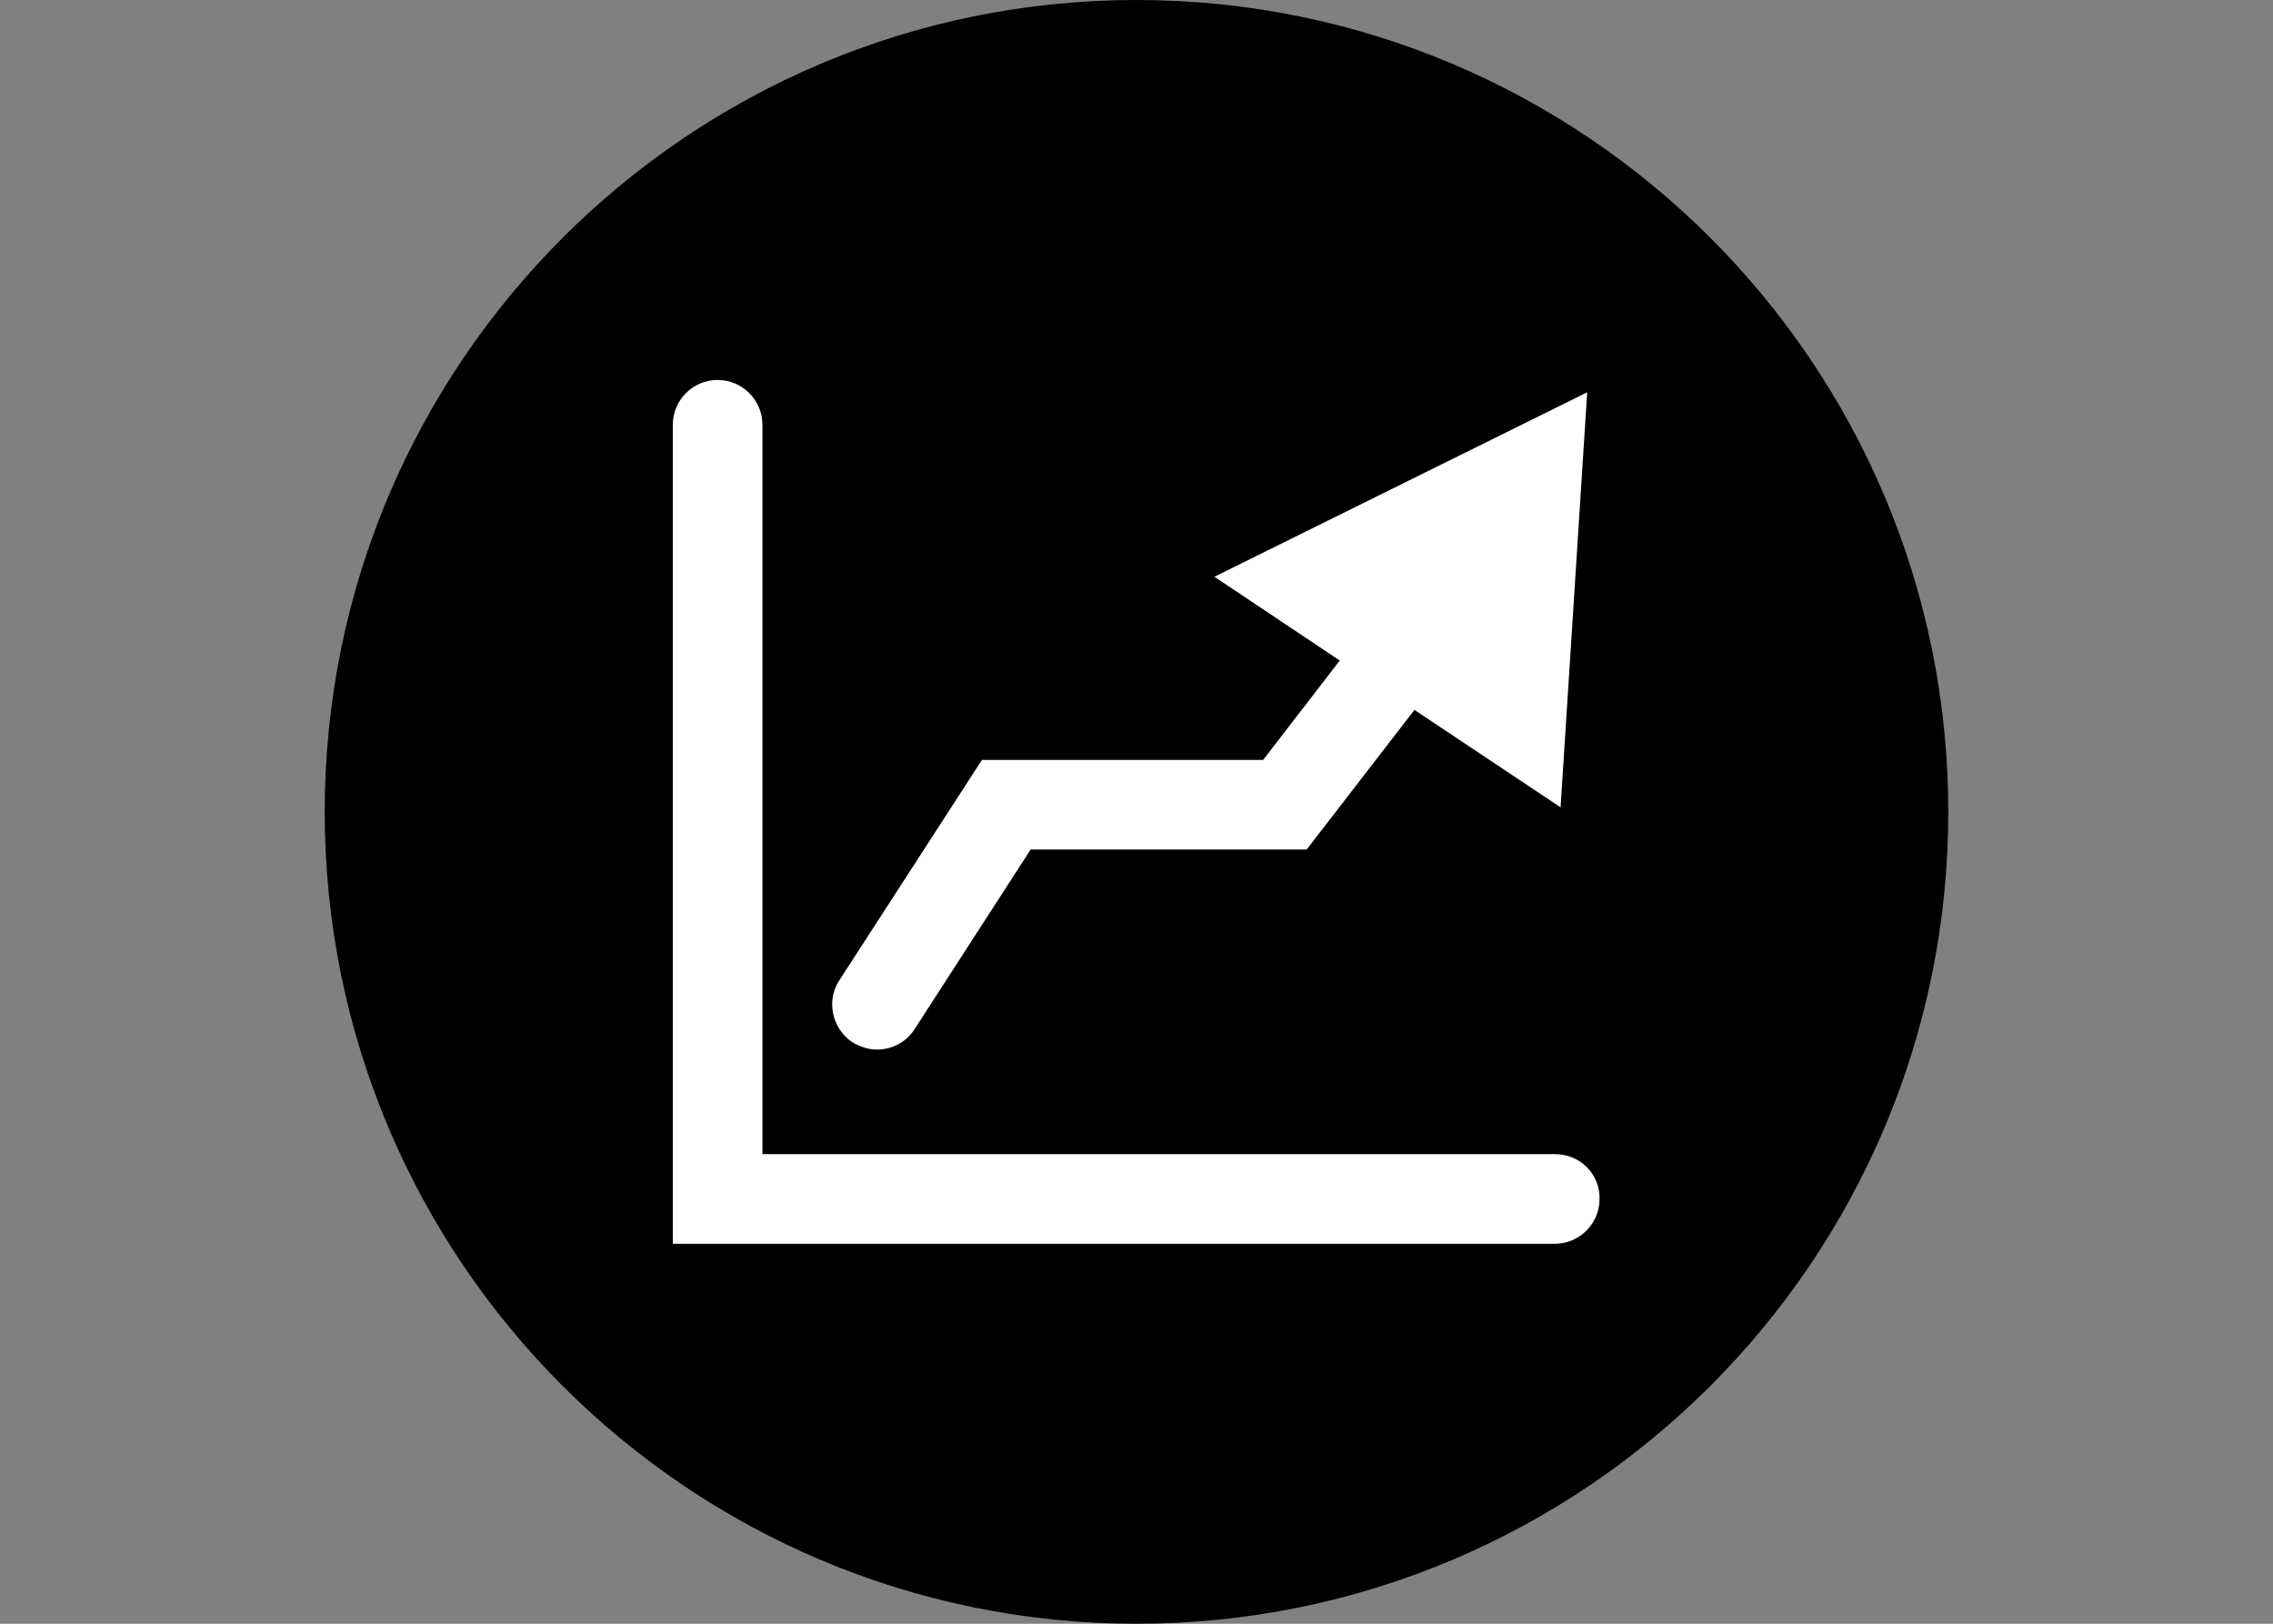
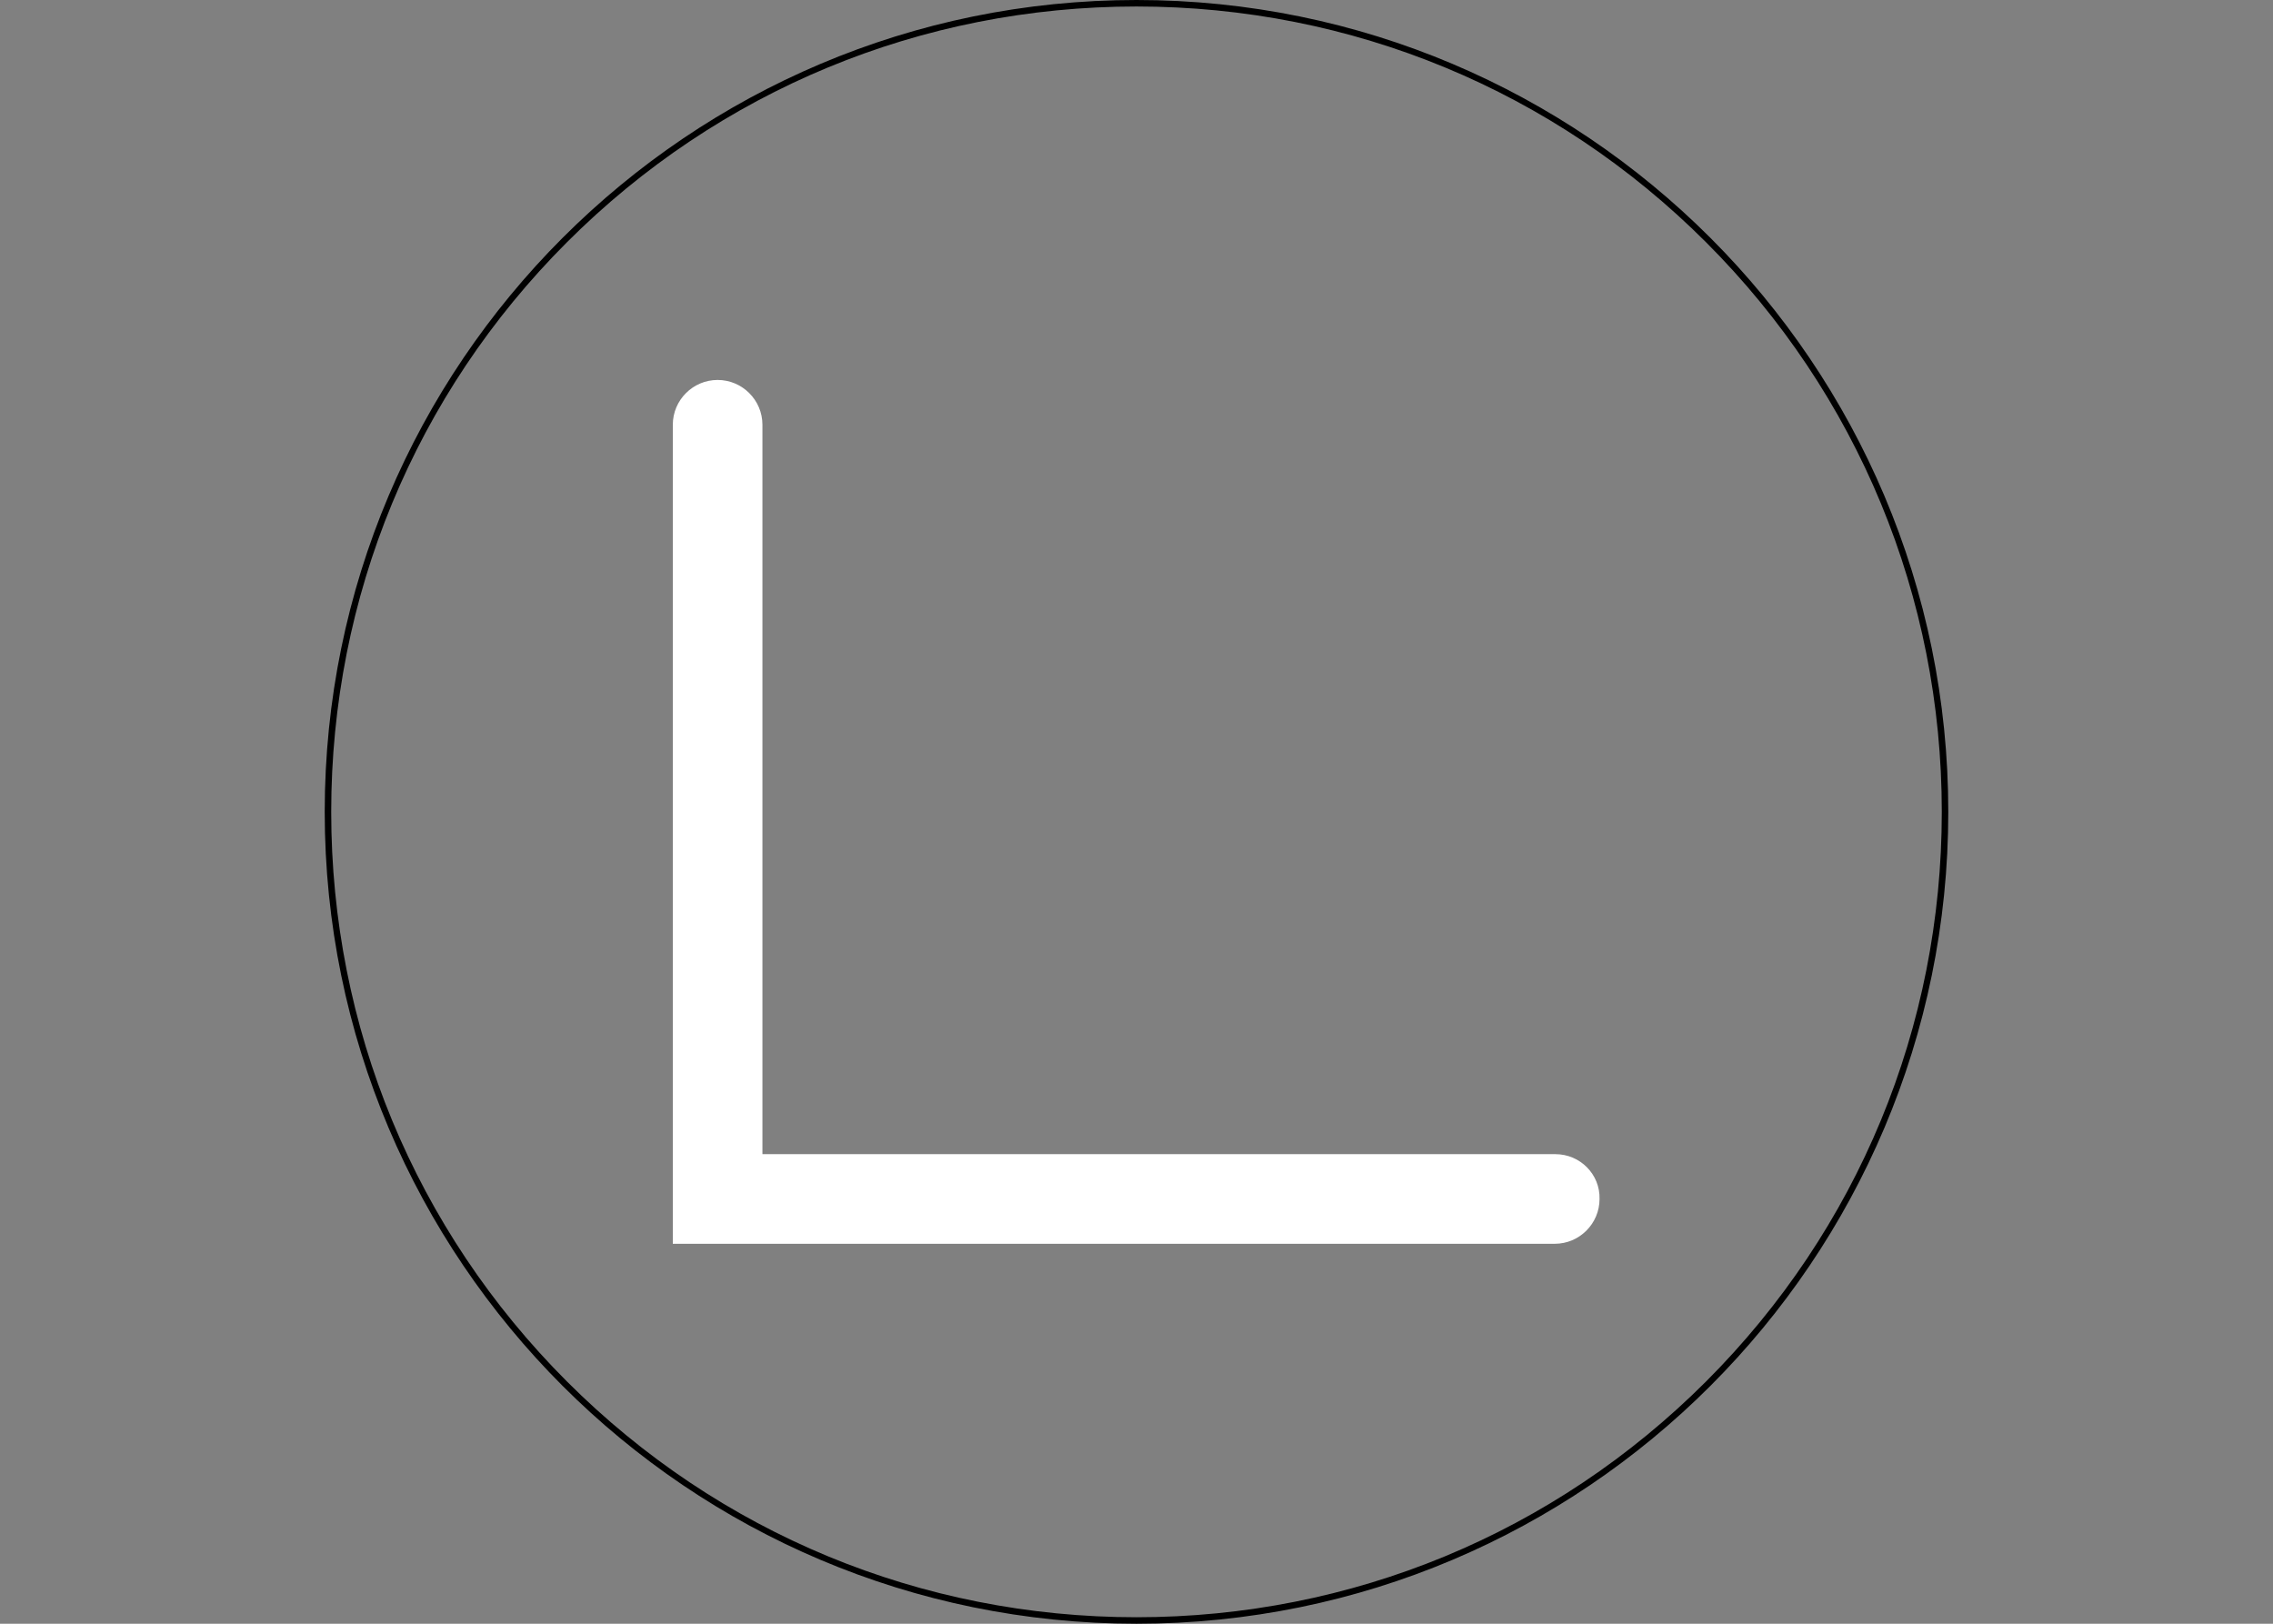
<svg xmlns="http://www.w3.org/2000/svg" version="1.1" id="Layer_1" x="0px" y="0px" viewBox="0 0 350 250" style="enable-background:new 0 0 350 250;" xml:space="preserve">
  <rect x="0" y="0" width="350" height="250" fill="#808080" stroke="none" />
  <style type="text/css">
	.st0{fill:#FFFFFF;}
</style>
  <g>
-     <circle cx="175" cy="125" r="124.5" />
    <path d="M175,1c33.1,0,64.3,12.9,87.7,36.3S299,91.9,299,125s-12.9,64.3-36.3,87.7S208.1,249,175,249s-64.3-12.9-87.7-36.3   S51,158.1,51,125s12.9-64.3,36.3-87.7S141.9,1,175,1 M175,0C106,0,50,56,50,125s56,125,125,125s125-56,125-125S244,0,175,0L175,0z" />
  </g>
  <g>
    <path class="st0" d="M239.5,177.7H117.4V65.4c0-3.8-3.1-6.9-6.9-6.9c-3.8,0-6.9,3.1-6.9,6.9v126.1h135.8c3.8,0,6.9-3.1,6.9-6.9   C246.4,180.8,243.3,177.7,239.5,177.7z" />
-     <path class="st0" d="M131.3,160.5c1.2,0.7,2.5,1.1,3.7,1.1c2.3,0,4.5-1.1,5.8-3.1l17.9-27.7h42.5l16.6-21.5l22.5,15l4.1-63.9   l-57.4,28.4l19.3,12.9L194.5,117h-43.3l-22,34C127.2,154.1,128.1,158.4,131.3,160.5z" />
  </g>
</svg>